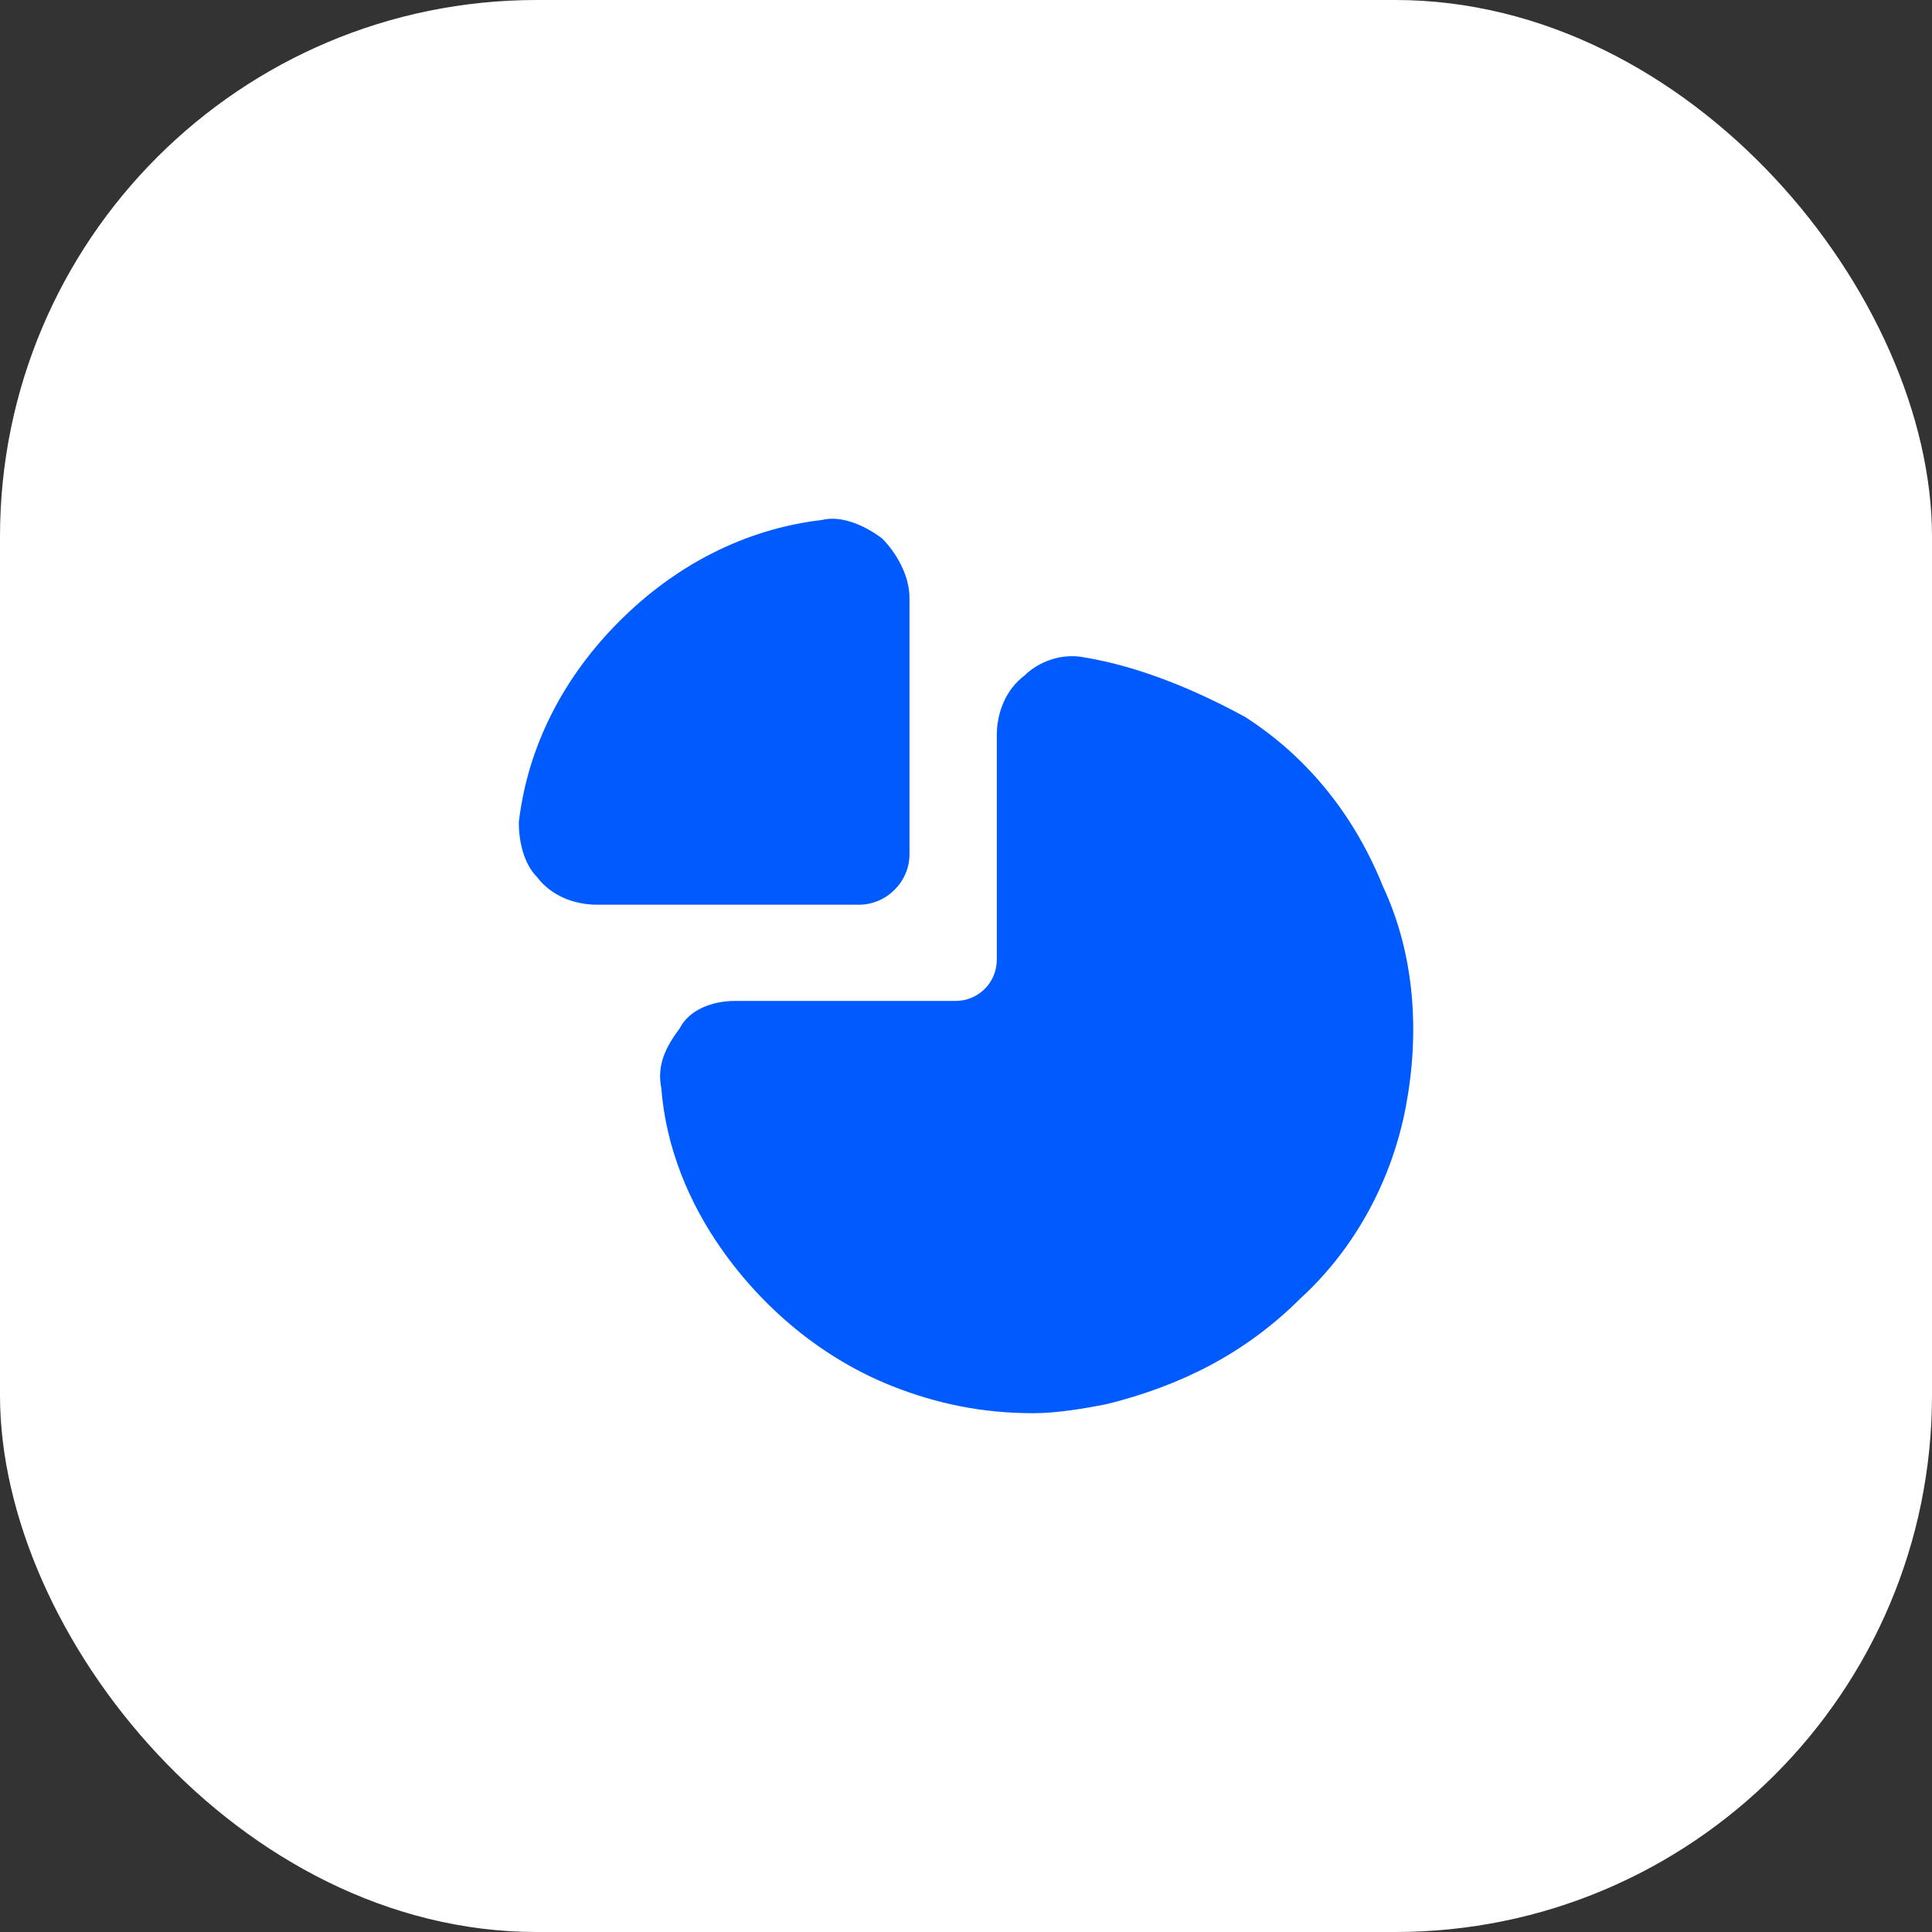
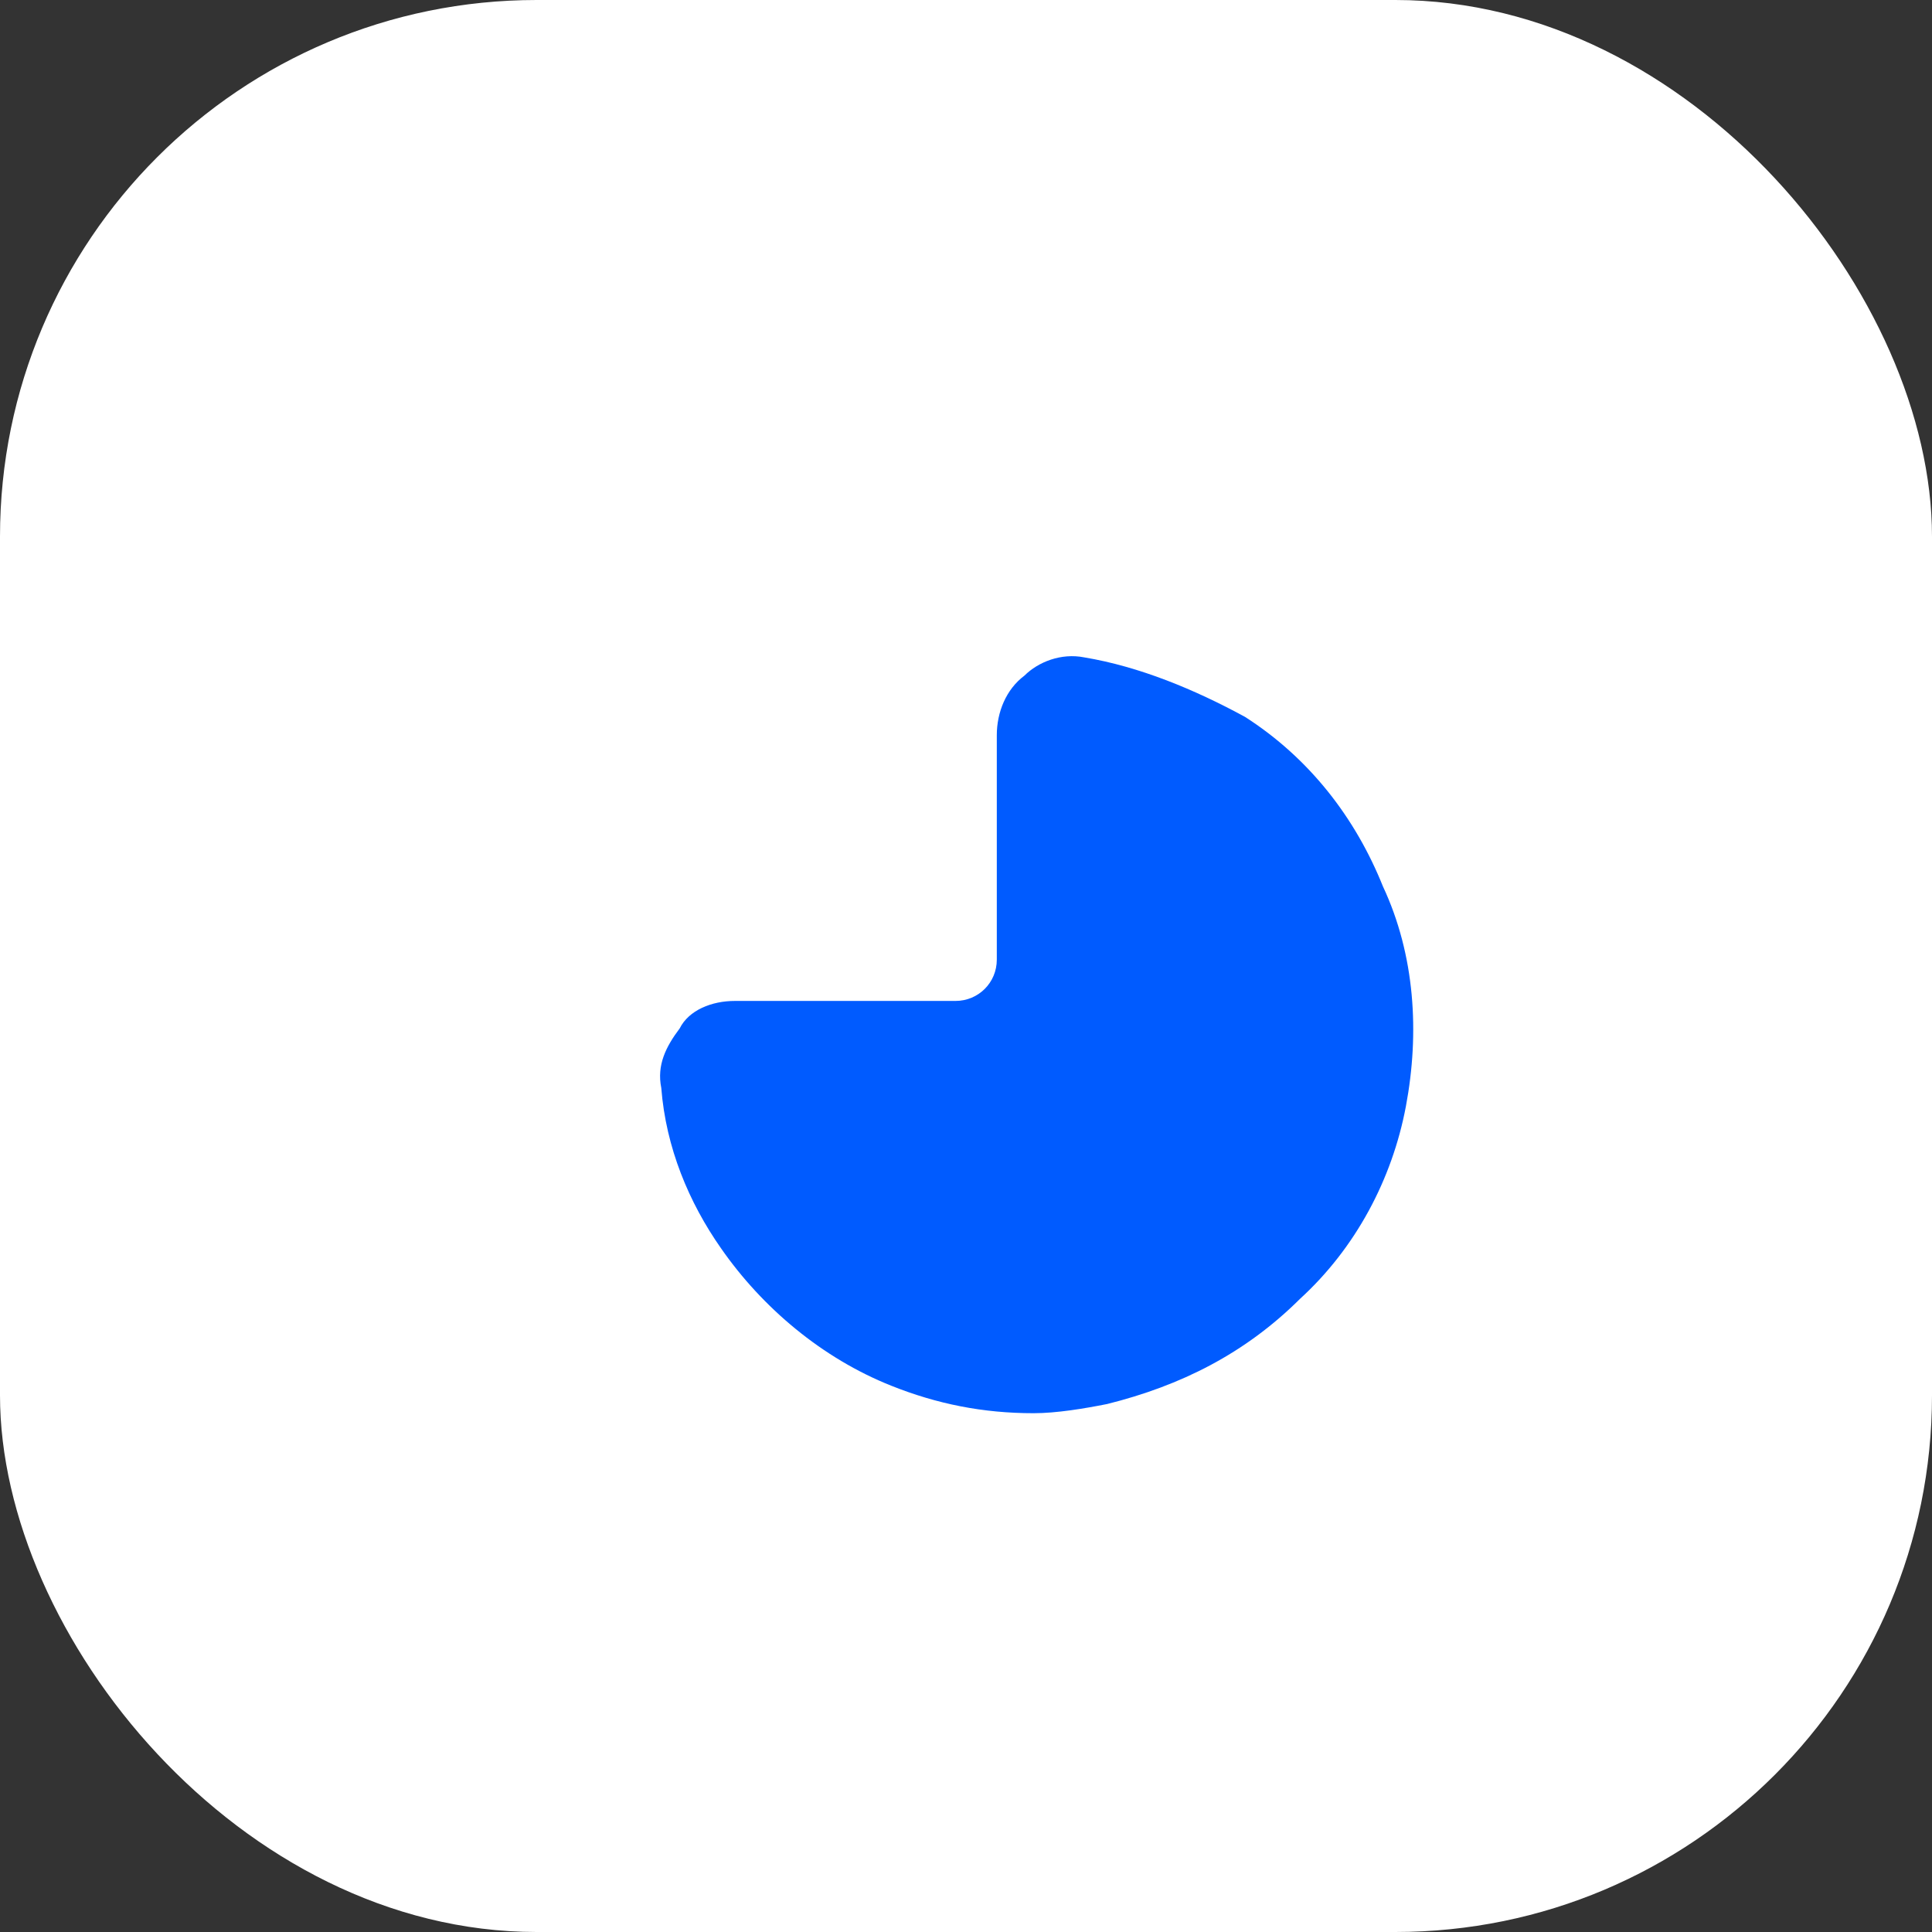
<svg xmlns="http://www.w3.org/2000/svg" width="36" height="36" viewBox="0 0 36 36" fill="none">
  <rect x="0" y="0" width="36" height="36" fill="#333333" stroke="none" />
  <rect width="36" height="36" rx="10" fill="white" />
  <path d="M26.197 20.614C25.94 21.98 25.255 23.26 24.227 24.199C23.199 25.223 22 25.82 20.63 26.162C20.202 26.247 19.688 26.333 19.26 26.333C18.317 26.333 17.461 26.162 16.605 25.82C15.32 25.308 14.206 24.369 13.435 23.26C12.836 22.406 12.408 21.382 12.322 20.272C12.236 19.846 12.408 19.504 12.665 19.163C12.836 18.821 13.264 18.651 13.693 18.651H17.804C18.232 18.651 18.574 18.309 18.574 17.882V13.7C18.574 13.273 18.746 12.846 19.088 12.59C19.345 12.334 19.773 12.164 20.202 12.249C21.23 12.42 22.257 12.846 23.199 13.358C24.398 14.127 25.255 15.236 25.769 16.517C26.368 17.797 26.454 19.248 26.197 20.614Z" fill="#005BFF" />
-   <path d="M16.947 11.139V15.919C16.947 16.431 16.519 16.858 16.005 16.858H11.123C10.695 16.858 10.267 16.687 10.01 16.346C9.753 16.09 9.667 15.663 9.667 15.322C9.838 13.871 10.524 12.59 11.551 11.566C12.579 10.542 13.864 9.859 15.32 9.688C15.662 9.603 16.091 9.774 16.433 10.03C16.69 10.286 16.947 10.713 16.947 11.139Z" fill="#005BFF" />
</svg>